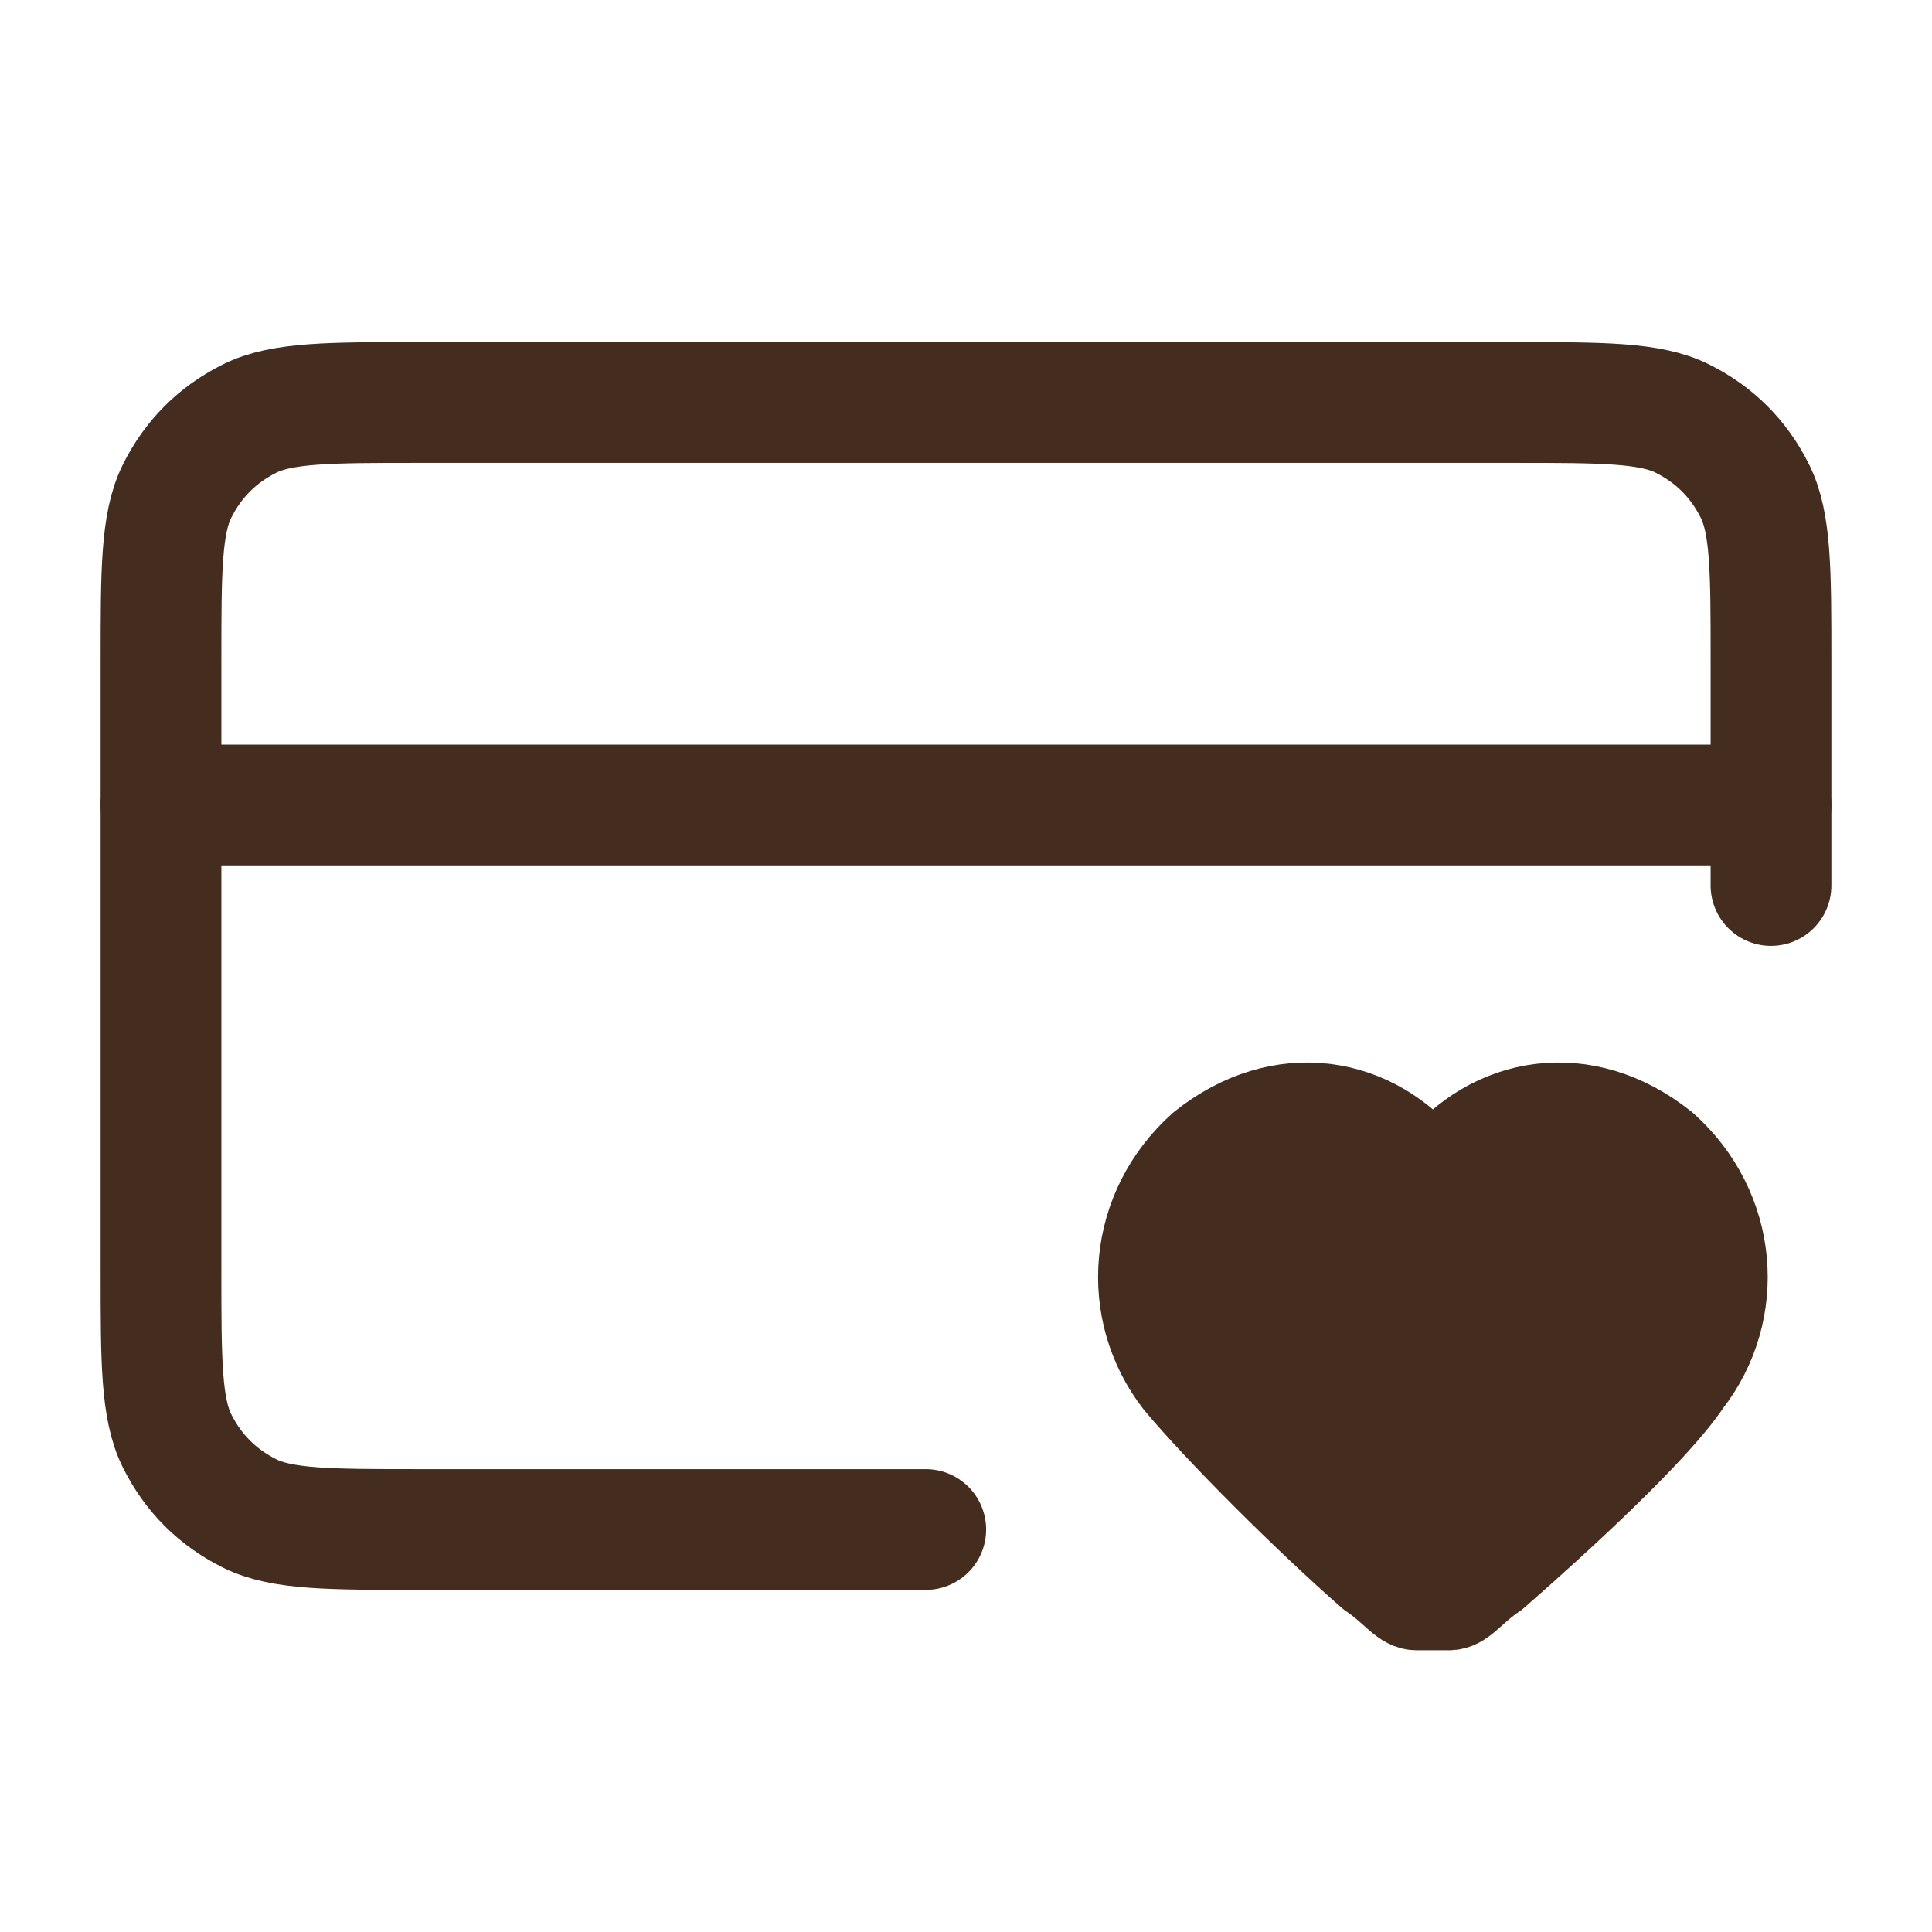
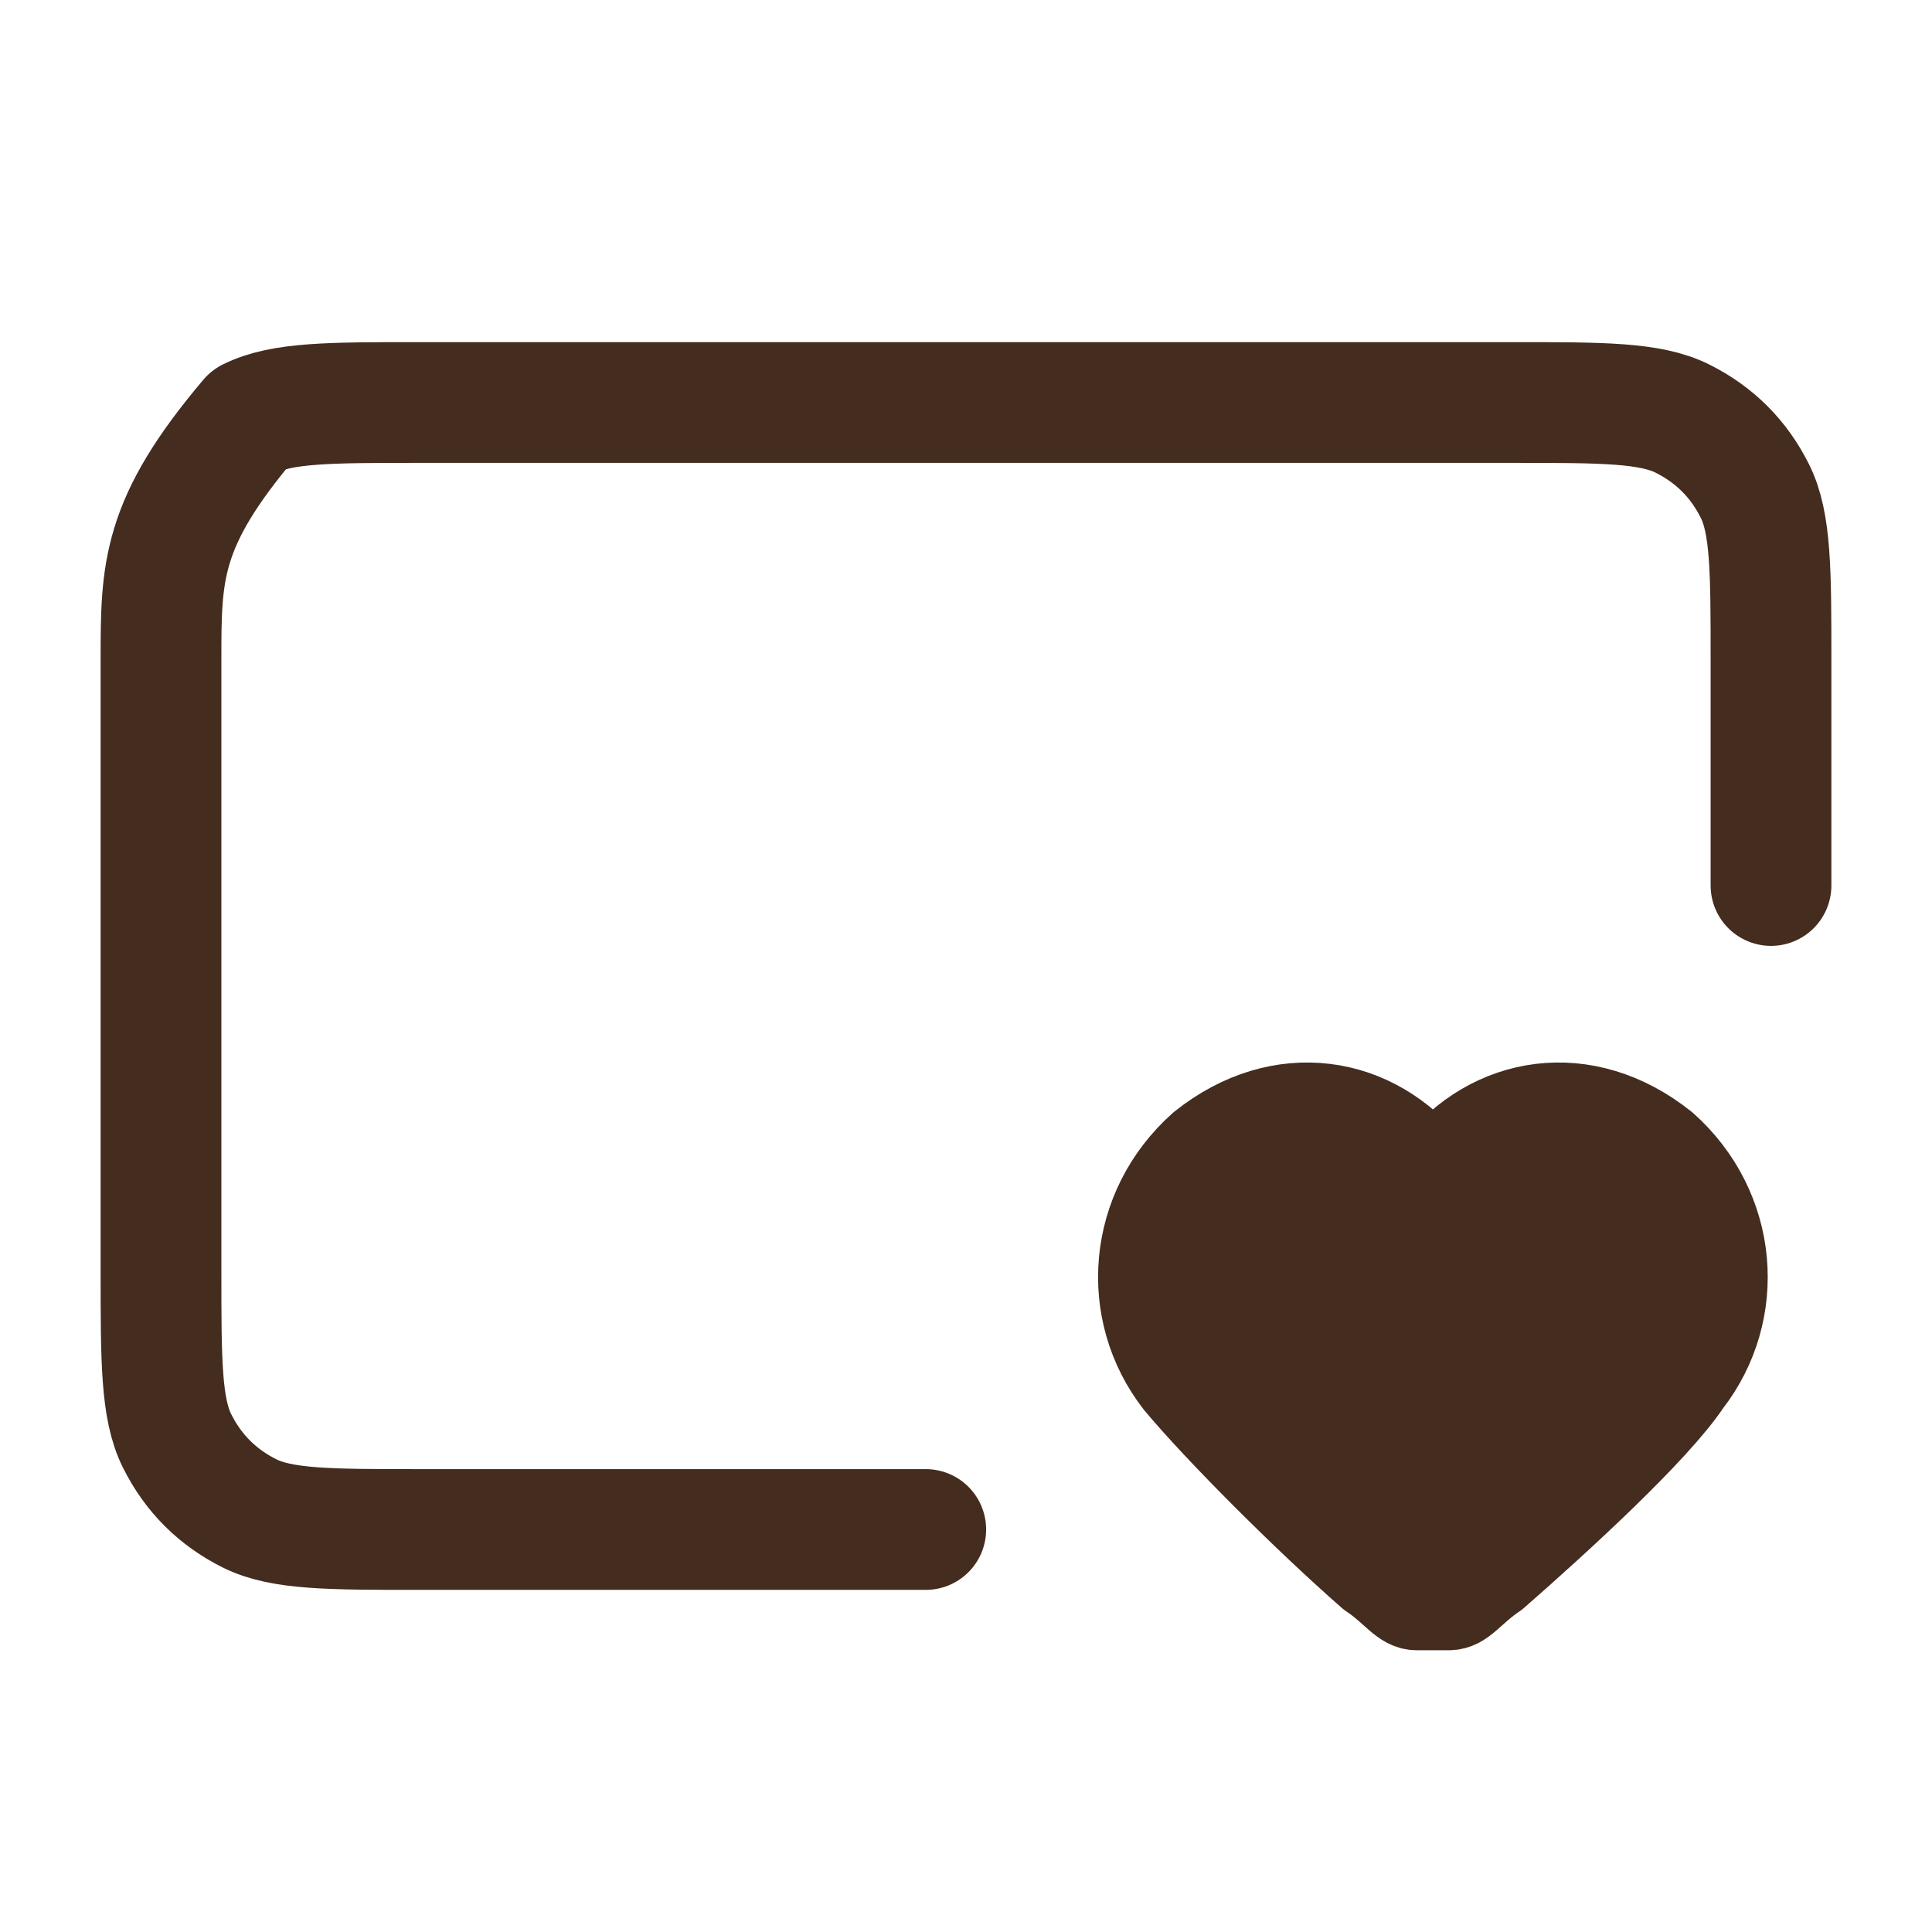
<svg xmlns="http://www.w3.org/2000/svg" version="1.1" id="Capa_1" x="0px" y="0px" viewBox="0 0 24 24" style="enable-background:new 0 0 24 24;" xml:space="preserve">
  <style type="text/css">
	.st0{fill:none;stroke:#442C1F;stroke-width:1.5;stroke-linecap:round;stroke-linejoin:round;}
	.st1{fill:#442C1F;stroke:#442C1F;stroke-linecap:round;stroke-linejoin:round;}
</style>
-   <line class="st0" x1="22" y1="10" x2="2" y2="10" />
-   <path class="st0" d="M22,11V8.2c0-1.1,0-1.7-0.2-2.1c-0.2-0.4-0.5-0.7-0.9-0.9C20.5,5,19.9,5,18.8,5H5.2C4.1,5,3.5,5,3.1,5.2  C2.7,5.4,2.4,5.7,2.2,6.1C2,6.5,2,7.1,2,8.2v7.6c0,1.1,0,1.7,0.2,2.1c0.2,0.4,0.5,0.7,0.9,0.9C3.5,19,4.1,19,5.2,19h6.3" />
+   <path class="st0" d="M22,11V8.2c0-1.1,0-1.7-0.2-2.1c-0.2-0.4-0.5-0.7-0.9-0.9C20.5,5,19.9,5,18.8,5H5.2C4.1,5,3.5,5,3.1,5.2  C2,6.5,2,7.1,2,8.2v7.6c0,1.1,0,1.7,0.2,2.1c0.2,0.4,0.5,0.7,0.9,0.9C3.5,19,4.1,19,5.2,19h6.3" />
  <path class="st1" d="M17.8,14.5c-0.7-0.9-1.9-1.1-2.9-0.3c-0.9,0.8-1,2.1-0.3,3c0.5,0.6,1.6,1.7,2.4,2.4c0.3,0.2,0.4,0.4,0.6,0.4  c0.1,0,0.3,0,0.4,0c0.2,0,0.3-0.2,0.6-0.4c0.8-0.7,2-1.8,2.4-2.4c0.7-0.9,0.6-2.2-0.3-3C19.7,13.4,18.5,13.6,17.8,14.5z" />
</svg>